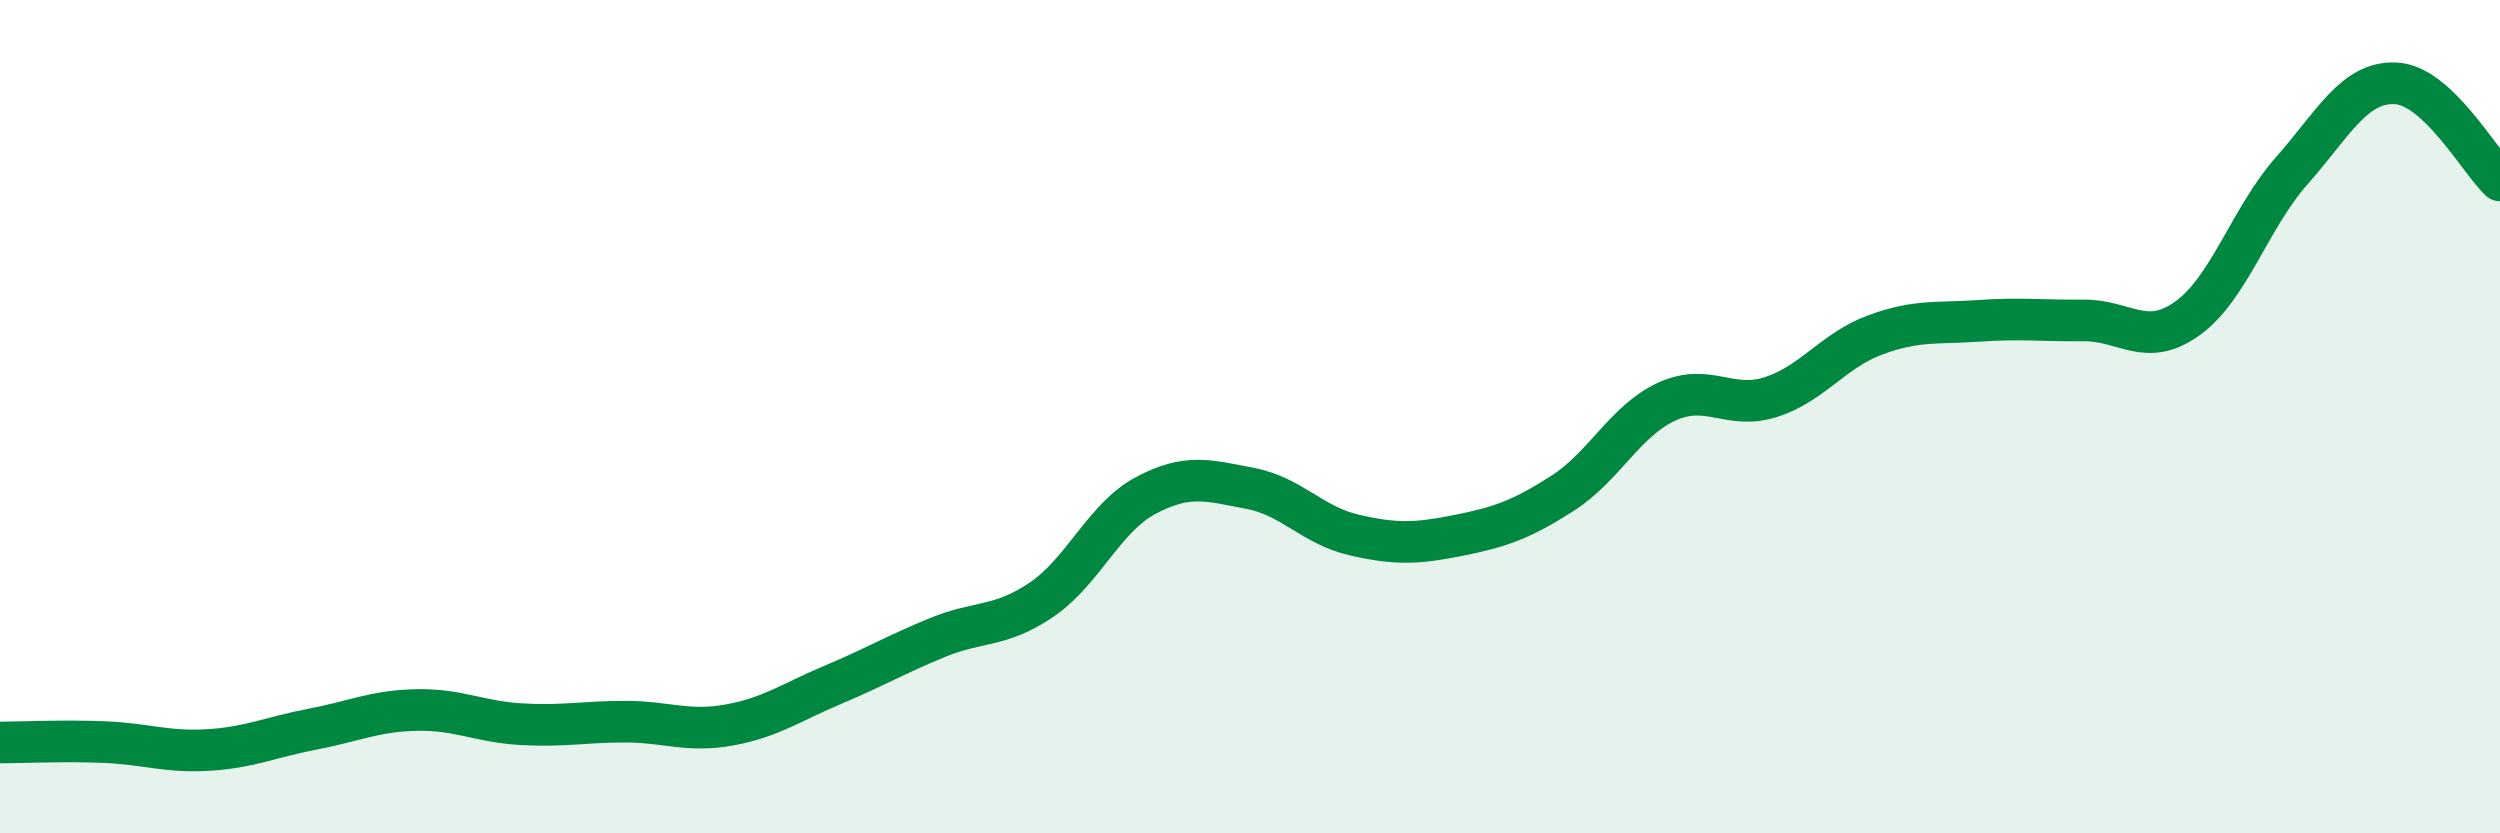
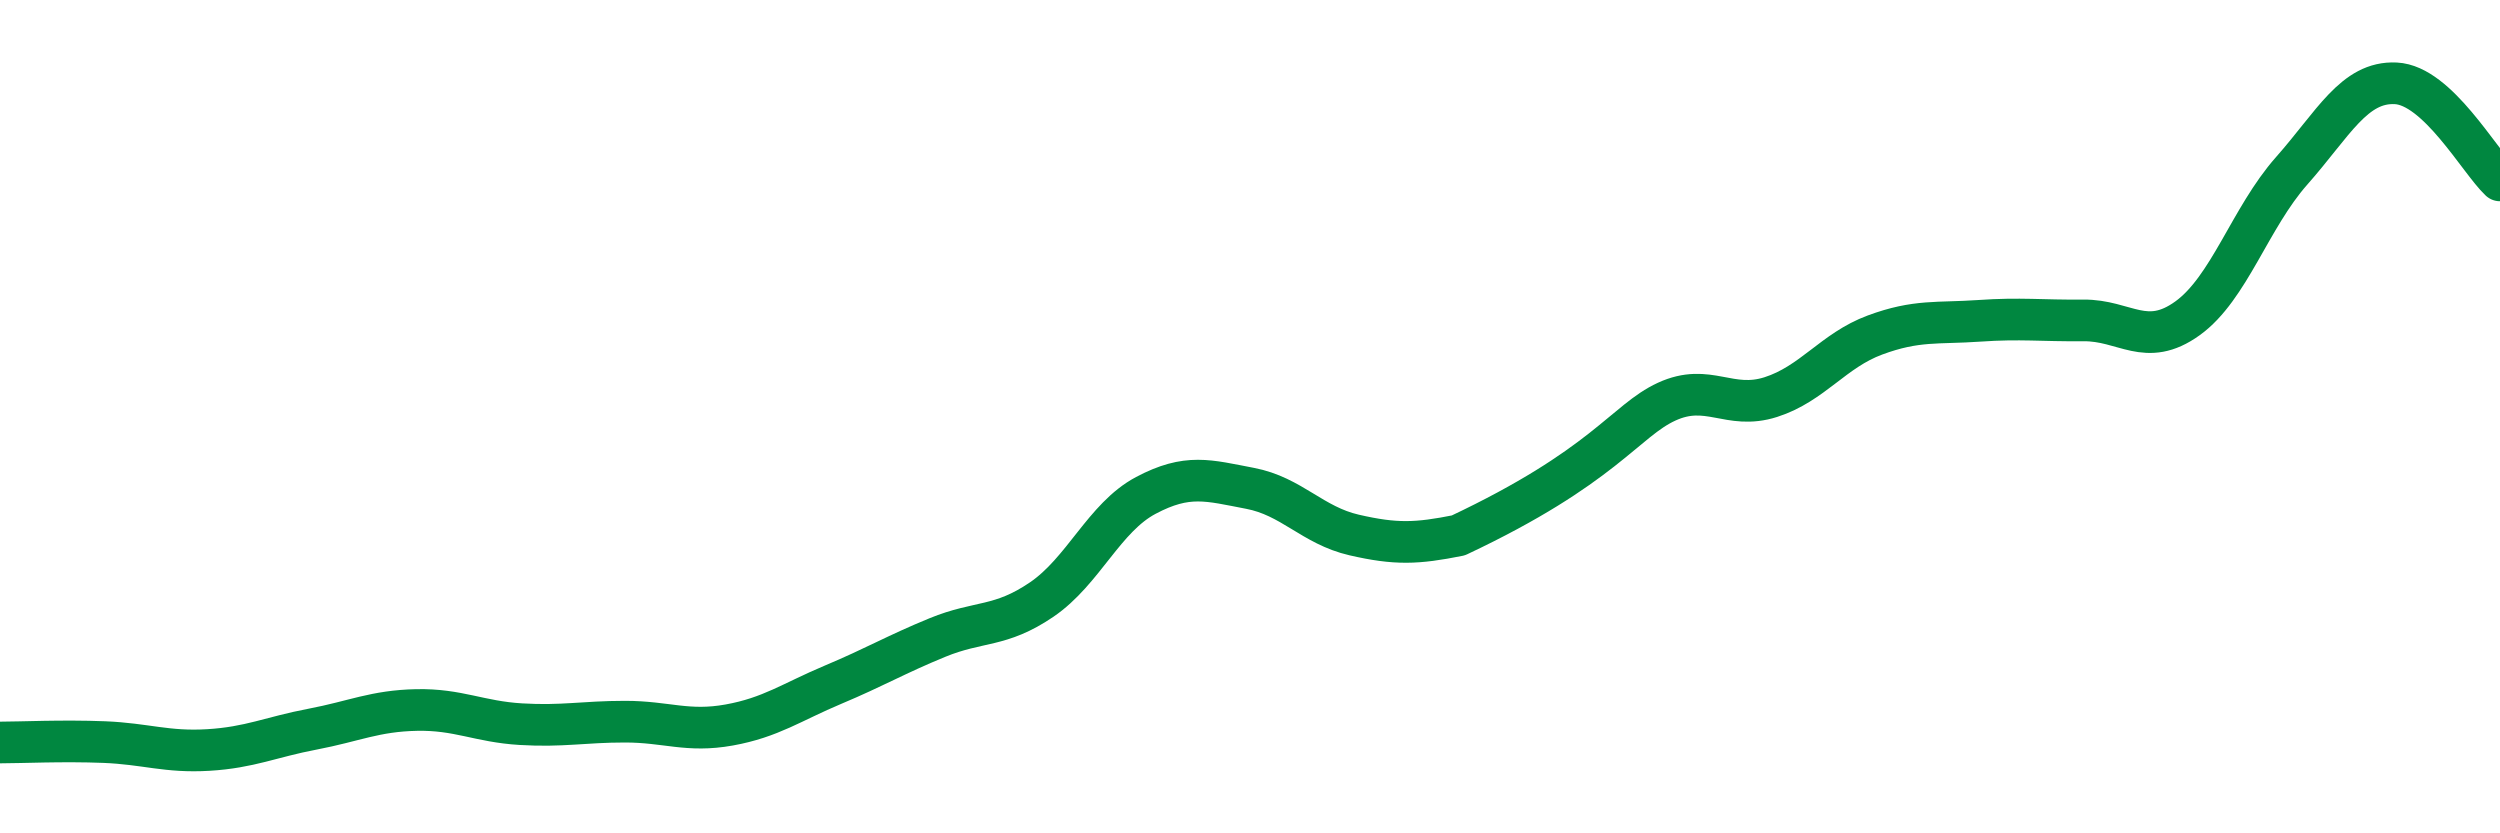
<svg xmlns="http://www.w3.org/2000/svg" width="60" height="20" viewBox="0 0 60 20">
-   <path d="M 0,17.82 C 0.5,17.82 1.5,17.77 2.5,17.81 C 3.5,17.85 4,18.06 5,18 C 6,17.94 6.5,17.69 7.5,17.5 C 8.5,17.31 9,17.06 10,17.04 C 11,17.02 11.5,17.32 12.5,17.38 C 13.5,17.44 14,17.32 15,17.32 C 16,17.32 16.5,17.58 17.5,17.4 C 18.5,17.22 19,16.85 20,16.43 C 21,16.01 21.5,15.71 22.5,15.3 C 23.5,14.89 24,15.07 25,14.39 C 26,13.71 26.5,12.42 27.5,11.89 C 28.5,11.36 29,11.53 30,11.72 C 31,11.91 31.5,12.61 32.5,12.84 C 33.5,13.07 34,13.05 35,12.85 C 36,12.65 36.5,12.48 37.5,11.84 C 38.5,11.2 39,10.1 40,9.64 C 41,9.18 41.5,9.85 42.5,9.53 C 43.5,9.21 44,8.41 45,8.04 C 46,7.67 46.5,7.77 47.5,7.7 C 48.5,7.63 49,7.7 50,7.69 C 51,7.68 51.5,8.36 52.5,7.64 C 53.5,6.92 54,5.23 55,4.1 C 56,2.97 56.5,1.95 57.5,2 C 58.5,2.05 59.5,3.86 60,4.33L60 20L0 20Z" fill="#008740" opacity="0.1" stroke-linecap="round" stroke-linejoin="round" />
-   <path d="M 0,17.82 C 0.5,17.82 1.5,17.77 2.5,17.81 C 3.5,17.85 4,18.06 5,18 C 6,17.94 6.5,17.69 7.5,17.5 C 8.5,17.31 9,17.06 10,17.04 C 11,17.02 11.5,17.32 12.5,17.38 C 13.5,17.44 14,17.32 15,17.32 C 16,17.32 16.5,17.58 17.5,17.4 C 18.5,17.22 19,16.85 20,16.43 C 21,16.01 21.5,15.71 22.5,15.3 C 23.5,14.89 24,15.07 25,14.39 C 26,13.71 26.5,12.42 27.5,11.89 C 28.5,11.36 29,11.53 30,11.72 C 31,11.91 31.5,12.61 32.5,12.84 C 33.5,13.07 34,13.05 35,12.85 C 36,12.65 36.5,12.48 37.5,11.84 C 38.5,11.2 39,10.1 40,9.64 C 41,9.18 41.5,9.85 42.5,9.53 C 43.5,9.21 44,8.41 45,8.04 C 46,7.67 46.5,7.77 47.5,7.7 C 48.5,7.63 49,7.7 50,7.69 C 51,7.68 51.5,8.36 52.5,7.64 C 53.5,6.92 54,5.23 55,4.1 C 56,2.97 56.5,1.95 57.5,2 C 58.5,2.05 59.5,3.86 60,4.33" stroke="#008740" stroke-width="1" fill="none" stroke-linecap="round" stroke-linejoin="round" />
+   <path d="M 0,17.82 C 0.5,17.82 1.5,17.77 2.5,17.81 C 3.5,17.85 4,18.06 5,18 C 6,17.94 6.5,17.69 7.5,17.5 C 8.5,17.31 9,17.06 10,17.04 C 11,17.02 11.5,17.32 12.5,17.38 C 13.5,17.44 14,17.32 15,17.32 C 16,17.32 16.5,17.58 17.5,17.4 C 18.5,17.22 19,16.85 20,16.43 C 21,16.01 21.5,15.71 22.5,15.3 C 23.5,14.89 24,15.07 25,14.39 C 26,13.71 26.5,12.42 27.5,11.89 C 28.5,11.36 29,11.53 30,11.72 C 31,11.91 31.5,12.61 32.5,12.84 C 33.5,13.07 34,13.05 35,12.85 C 38.5,11.2 39,10.1 40,9.64 C 41,9.18 41.5,9.85 42.5,9.53 C 43.5,9.21 44,8.41 45,8.04 C 46,7.67 46.5,7.77 47.5,7.7 C 48.5,7.63 49,7.7 50,7.69 C 51,7.68 51.5,8.36 52.5,7.64 C 53.5,6.92 54,5.23 55,4.1 C 56,2.97 56.5,1.95 57.5,2 C 58.5,2.05 59.5,3.86 60,4.33" stroke="#008740" stroke-width="1" fill="none" stroke-linecap="round" stroke-linejoin="round" />
</svg>